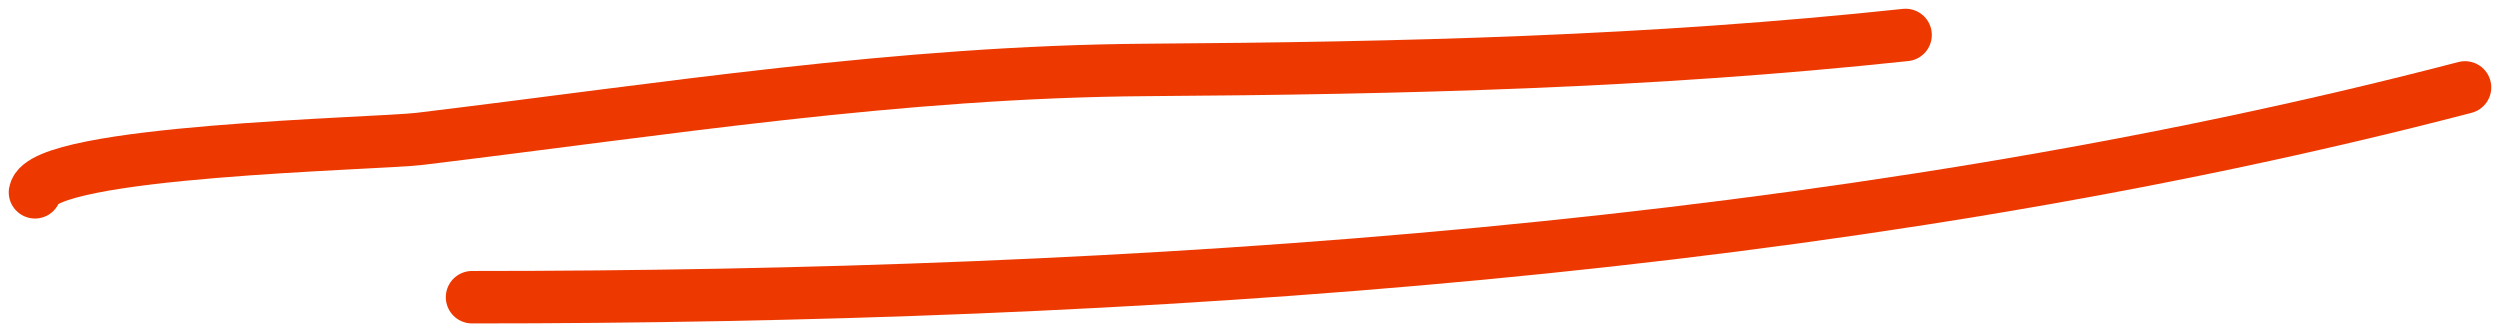
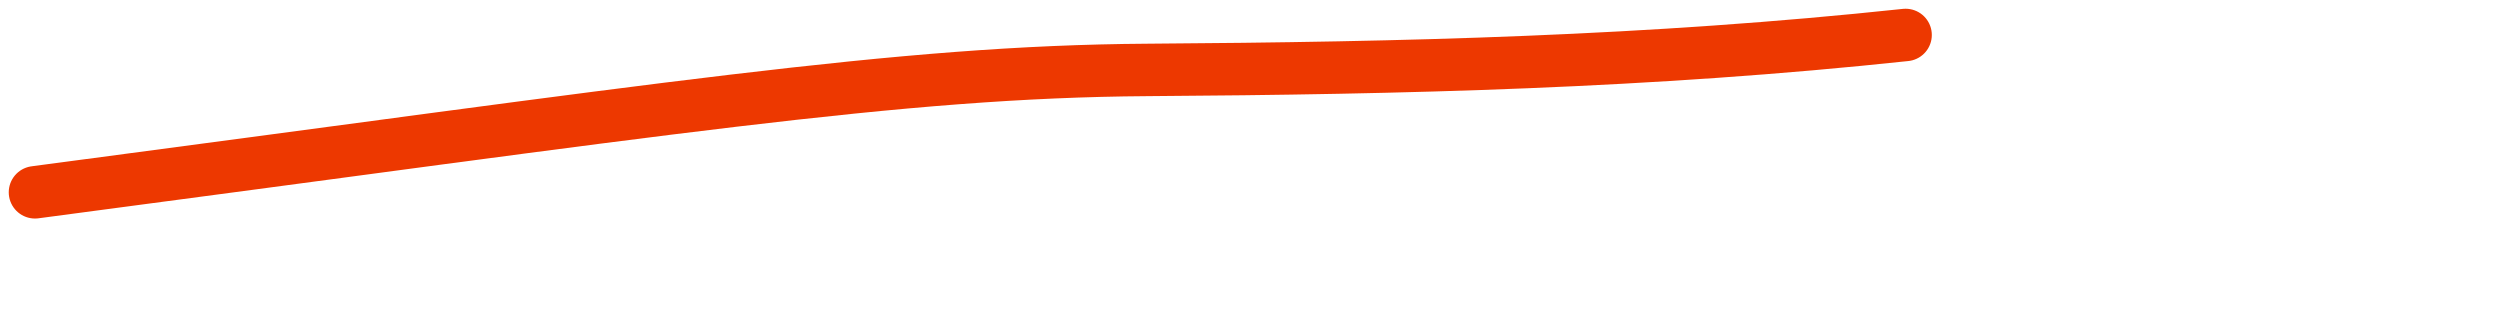
<svg xmlns="http://www.w3.org/2000/svg" width="143" height="19" viewBox="0 0 143 19" fill="none">
-   <path d="M2 11C2.399 8.611 21.574 8.237 23.994 7.944C37.955 6.258 51.397 4.097 65.606 4C80.351 3.9 94.383 3.561 109 2" stroke="#ED3800" stroke-width="3" stroke-linecap="round" />
-   <path d="M27 17C64.812 17 105.204 14.341 141 5" stroke="#ED3800" stroke-width="3" stroke-linecap="round" />
+   <path d="M2 11C37.955 6.258 51.397 4.097 65.606 4C80.351 3.9 94.383 3.561 109 2" stroke="#ED3800" stroke-width="3" stroke-linecap="round" />
</svg>